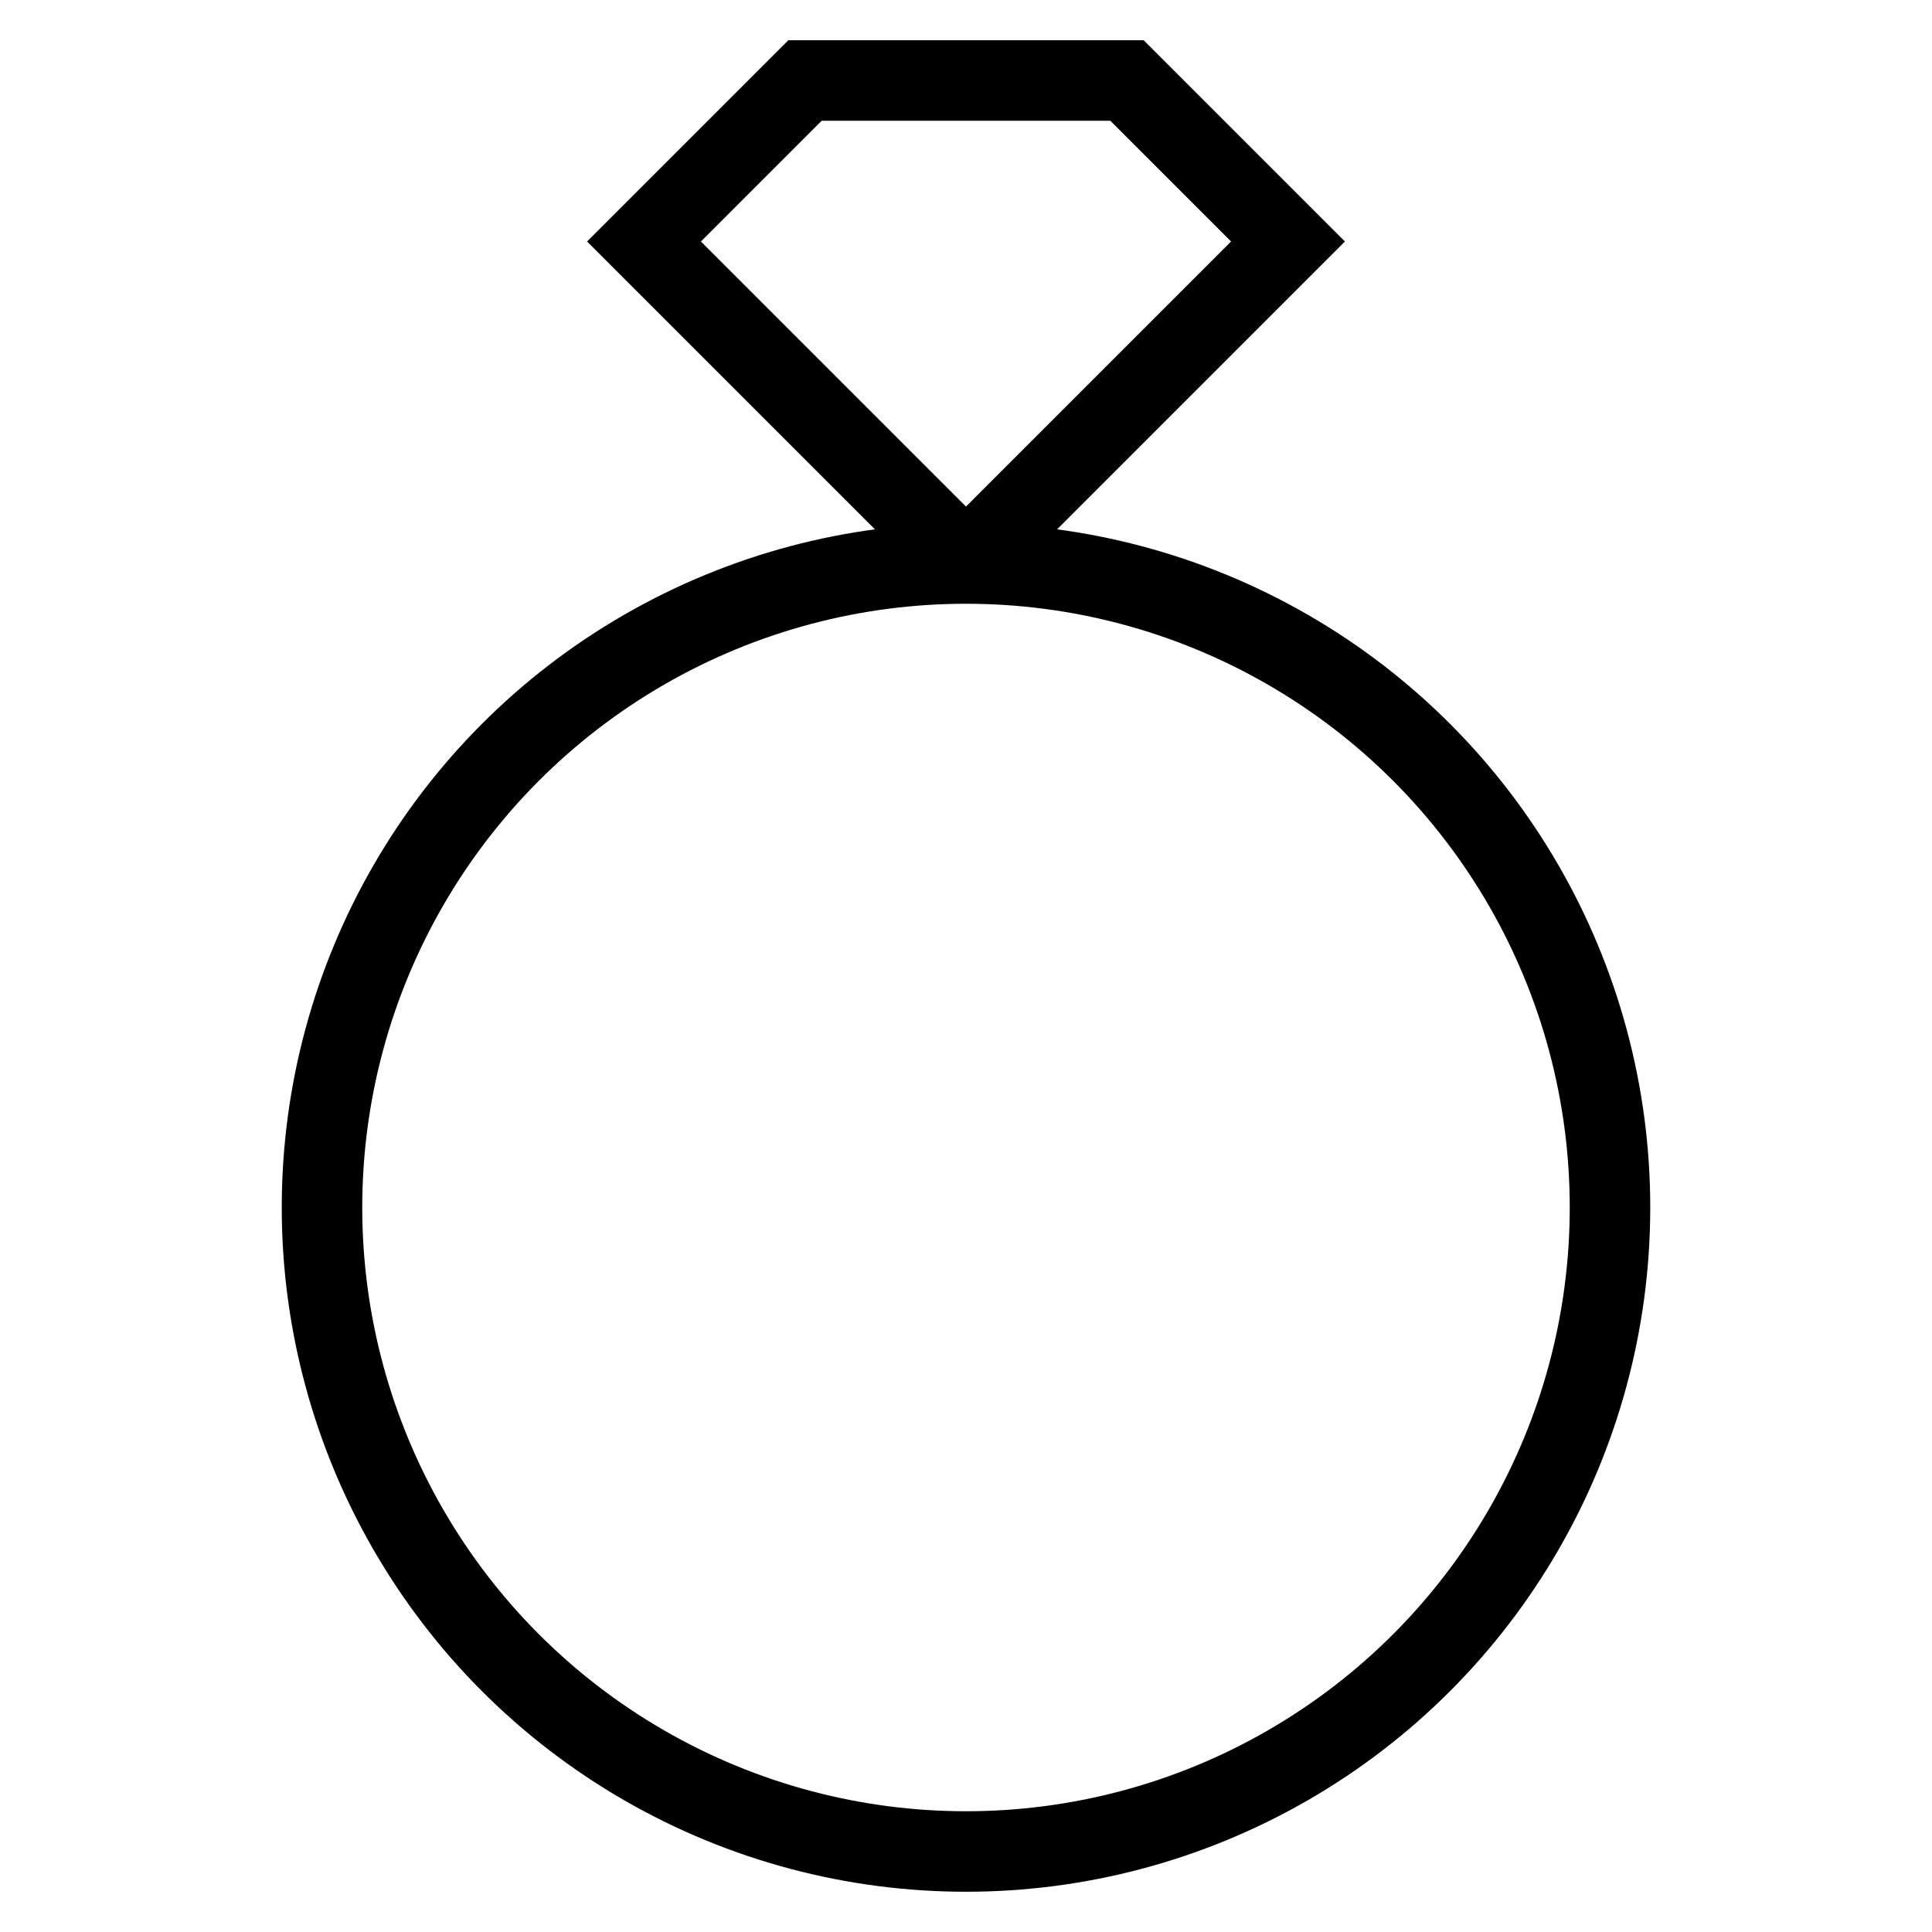
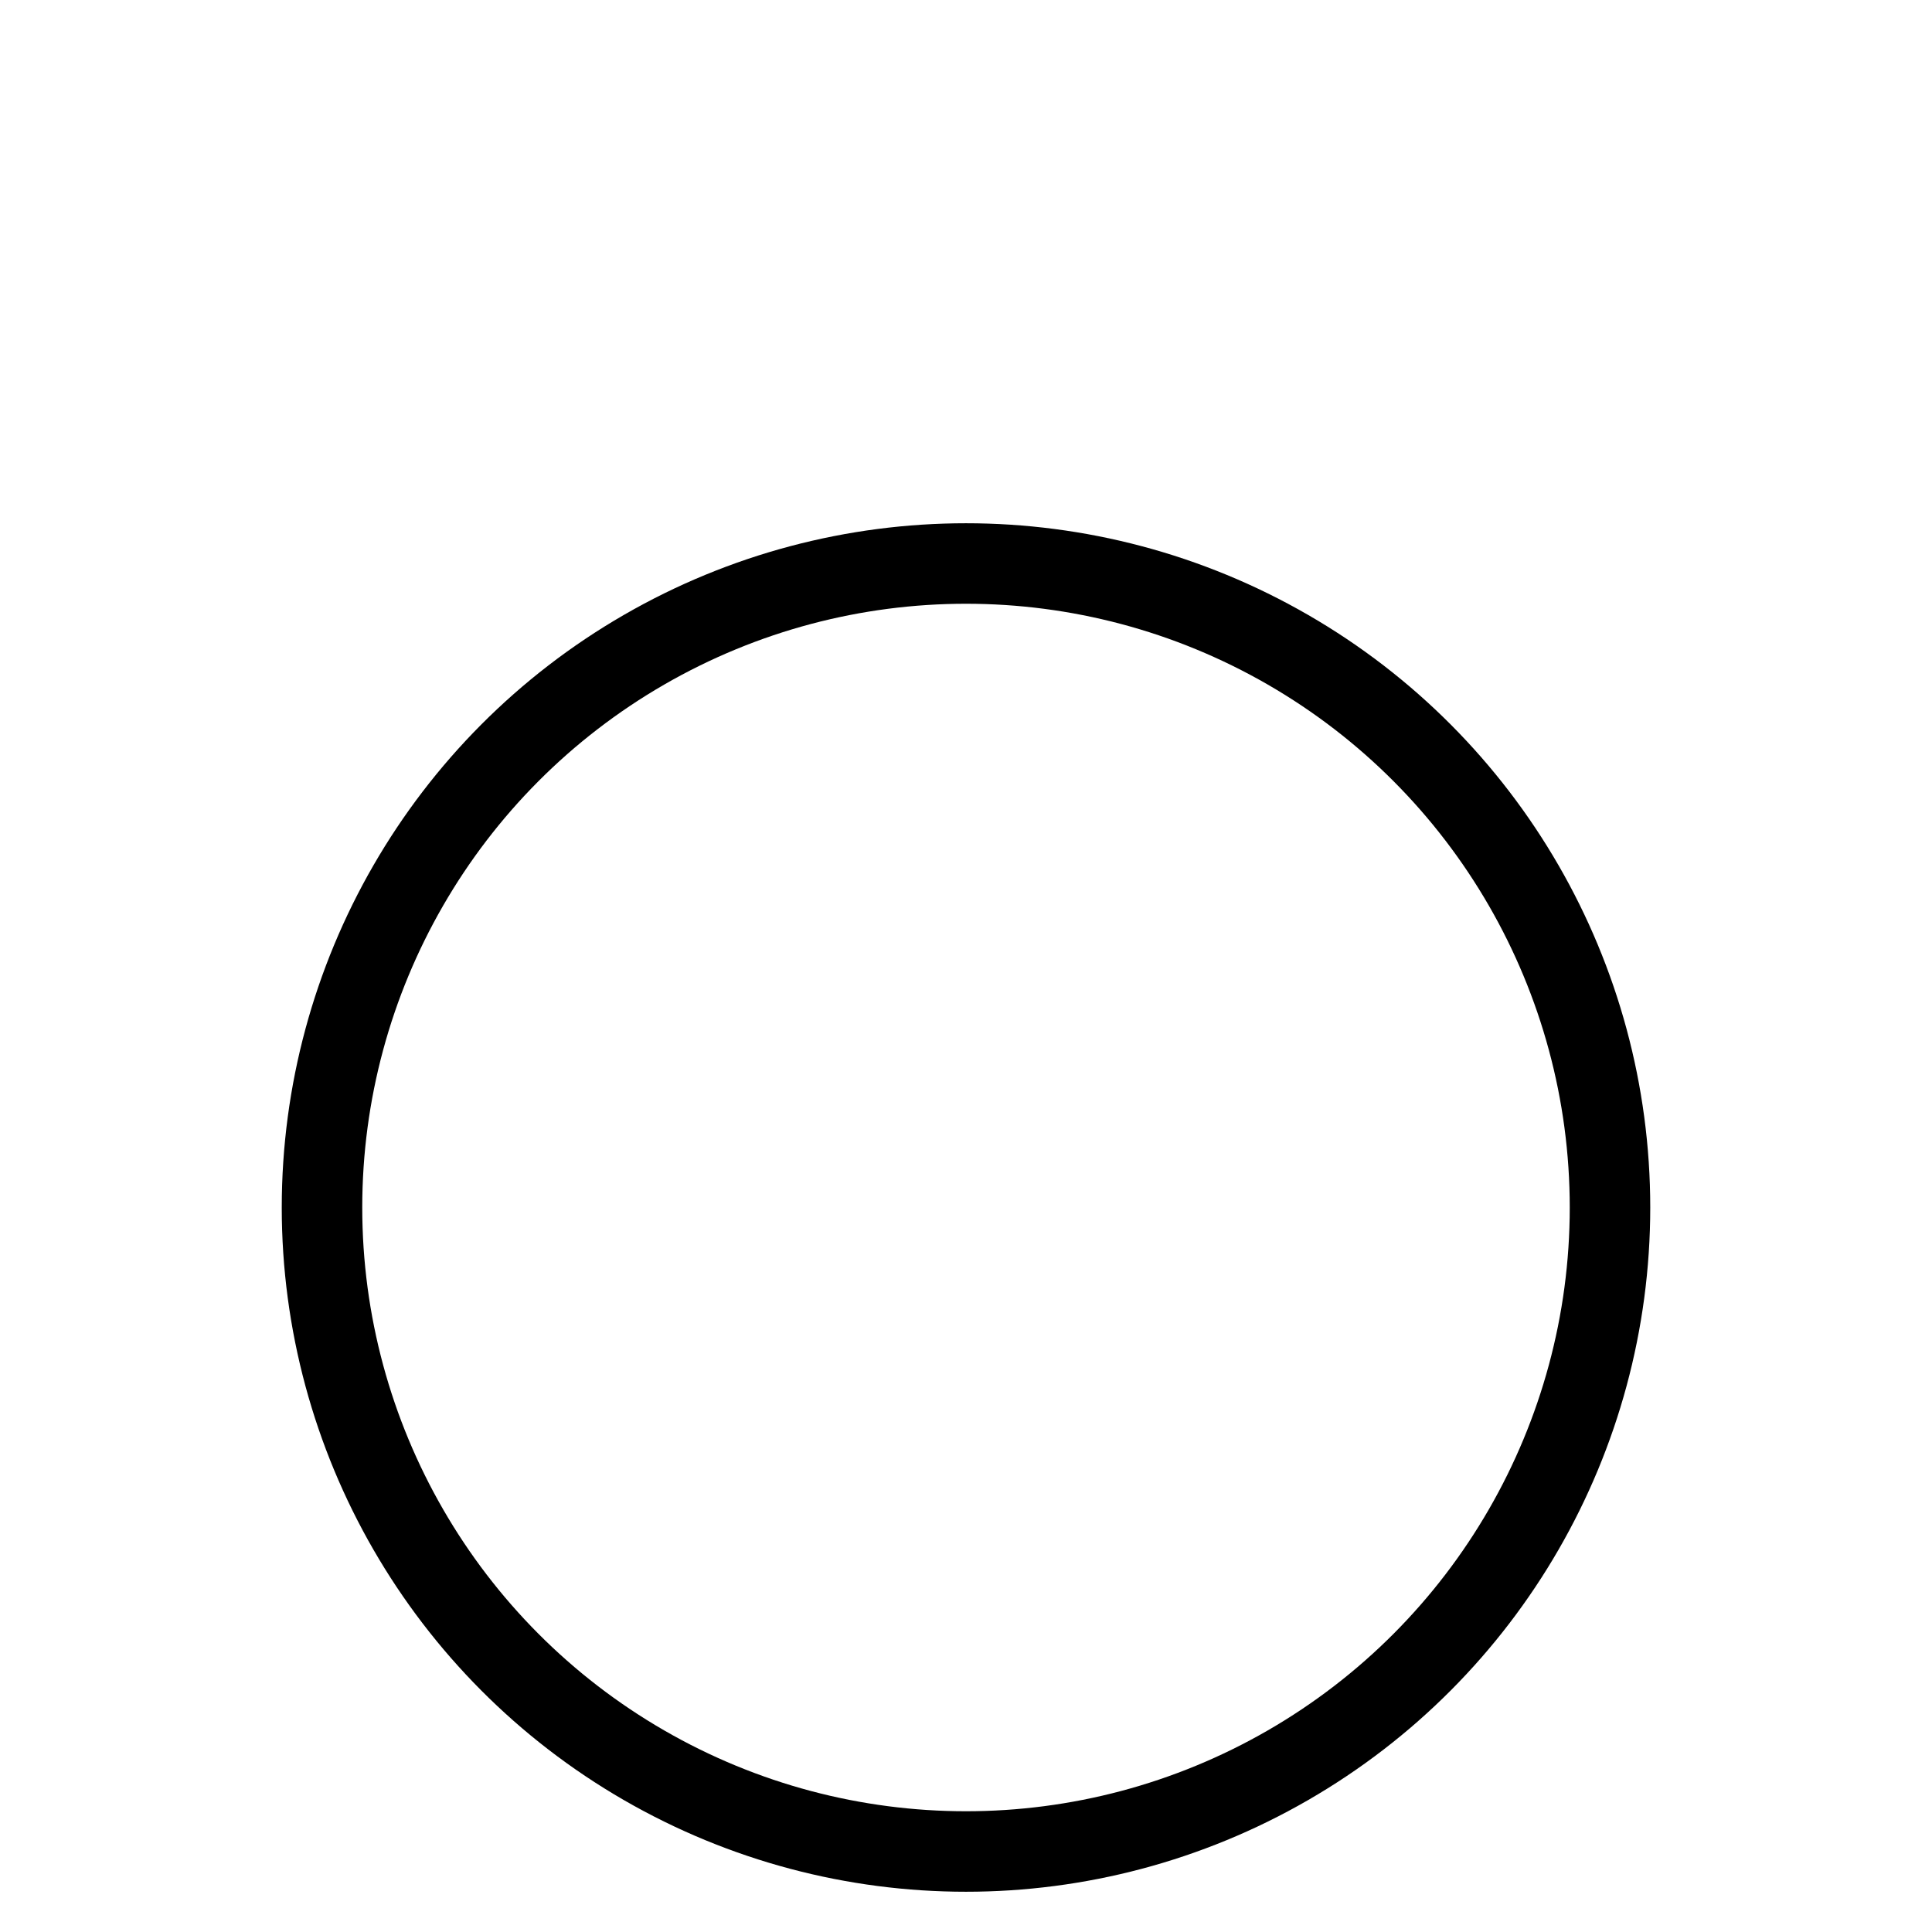
<svg xmlns="http://www.w3.org/2000/svg" id="nc_icon" xml:space="preserve" viewBox="0 0 24 24">
  <g fill="none" stroke="currentColor" stroke-miterlimit="10" class="nc-icon-wrapper">
-     <path d="M12 7 8 3l2-2h4l2 2-4 4" data-cap="butt" data-color="color-2" vector-effect="non-scaling-stroke" />
    <circle cx="12" cy="15" r="8" stroke-linecap="square" vector-effect="non-scaling-stroke" />
  </g>
</svg>